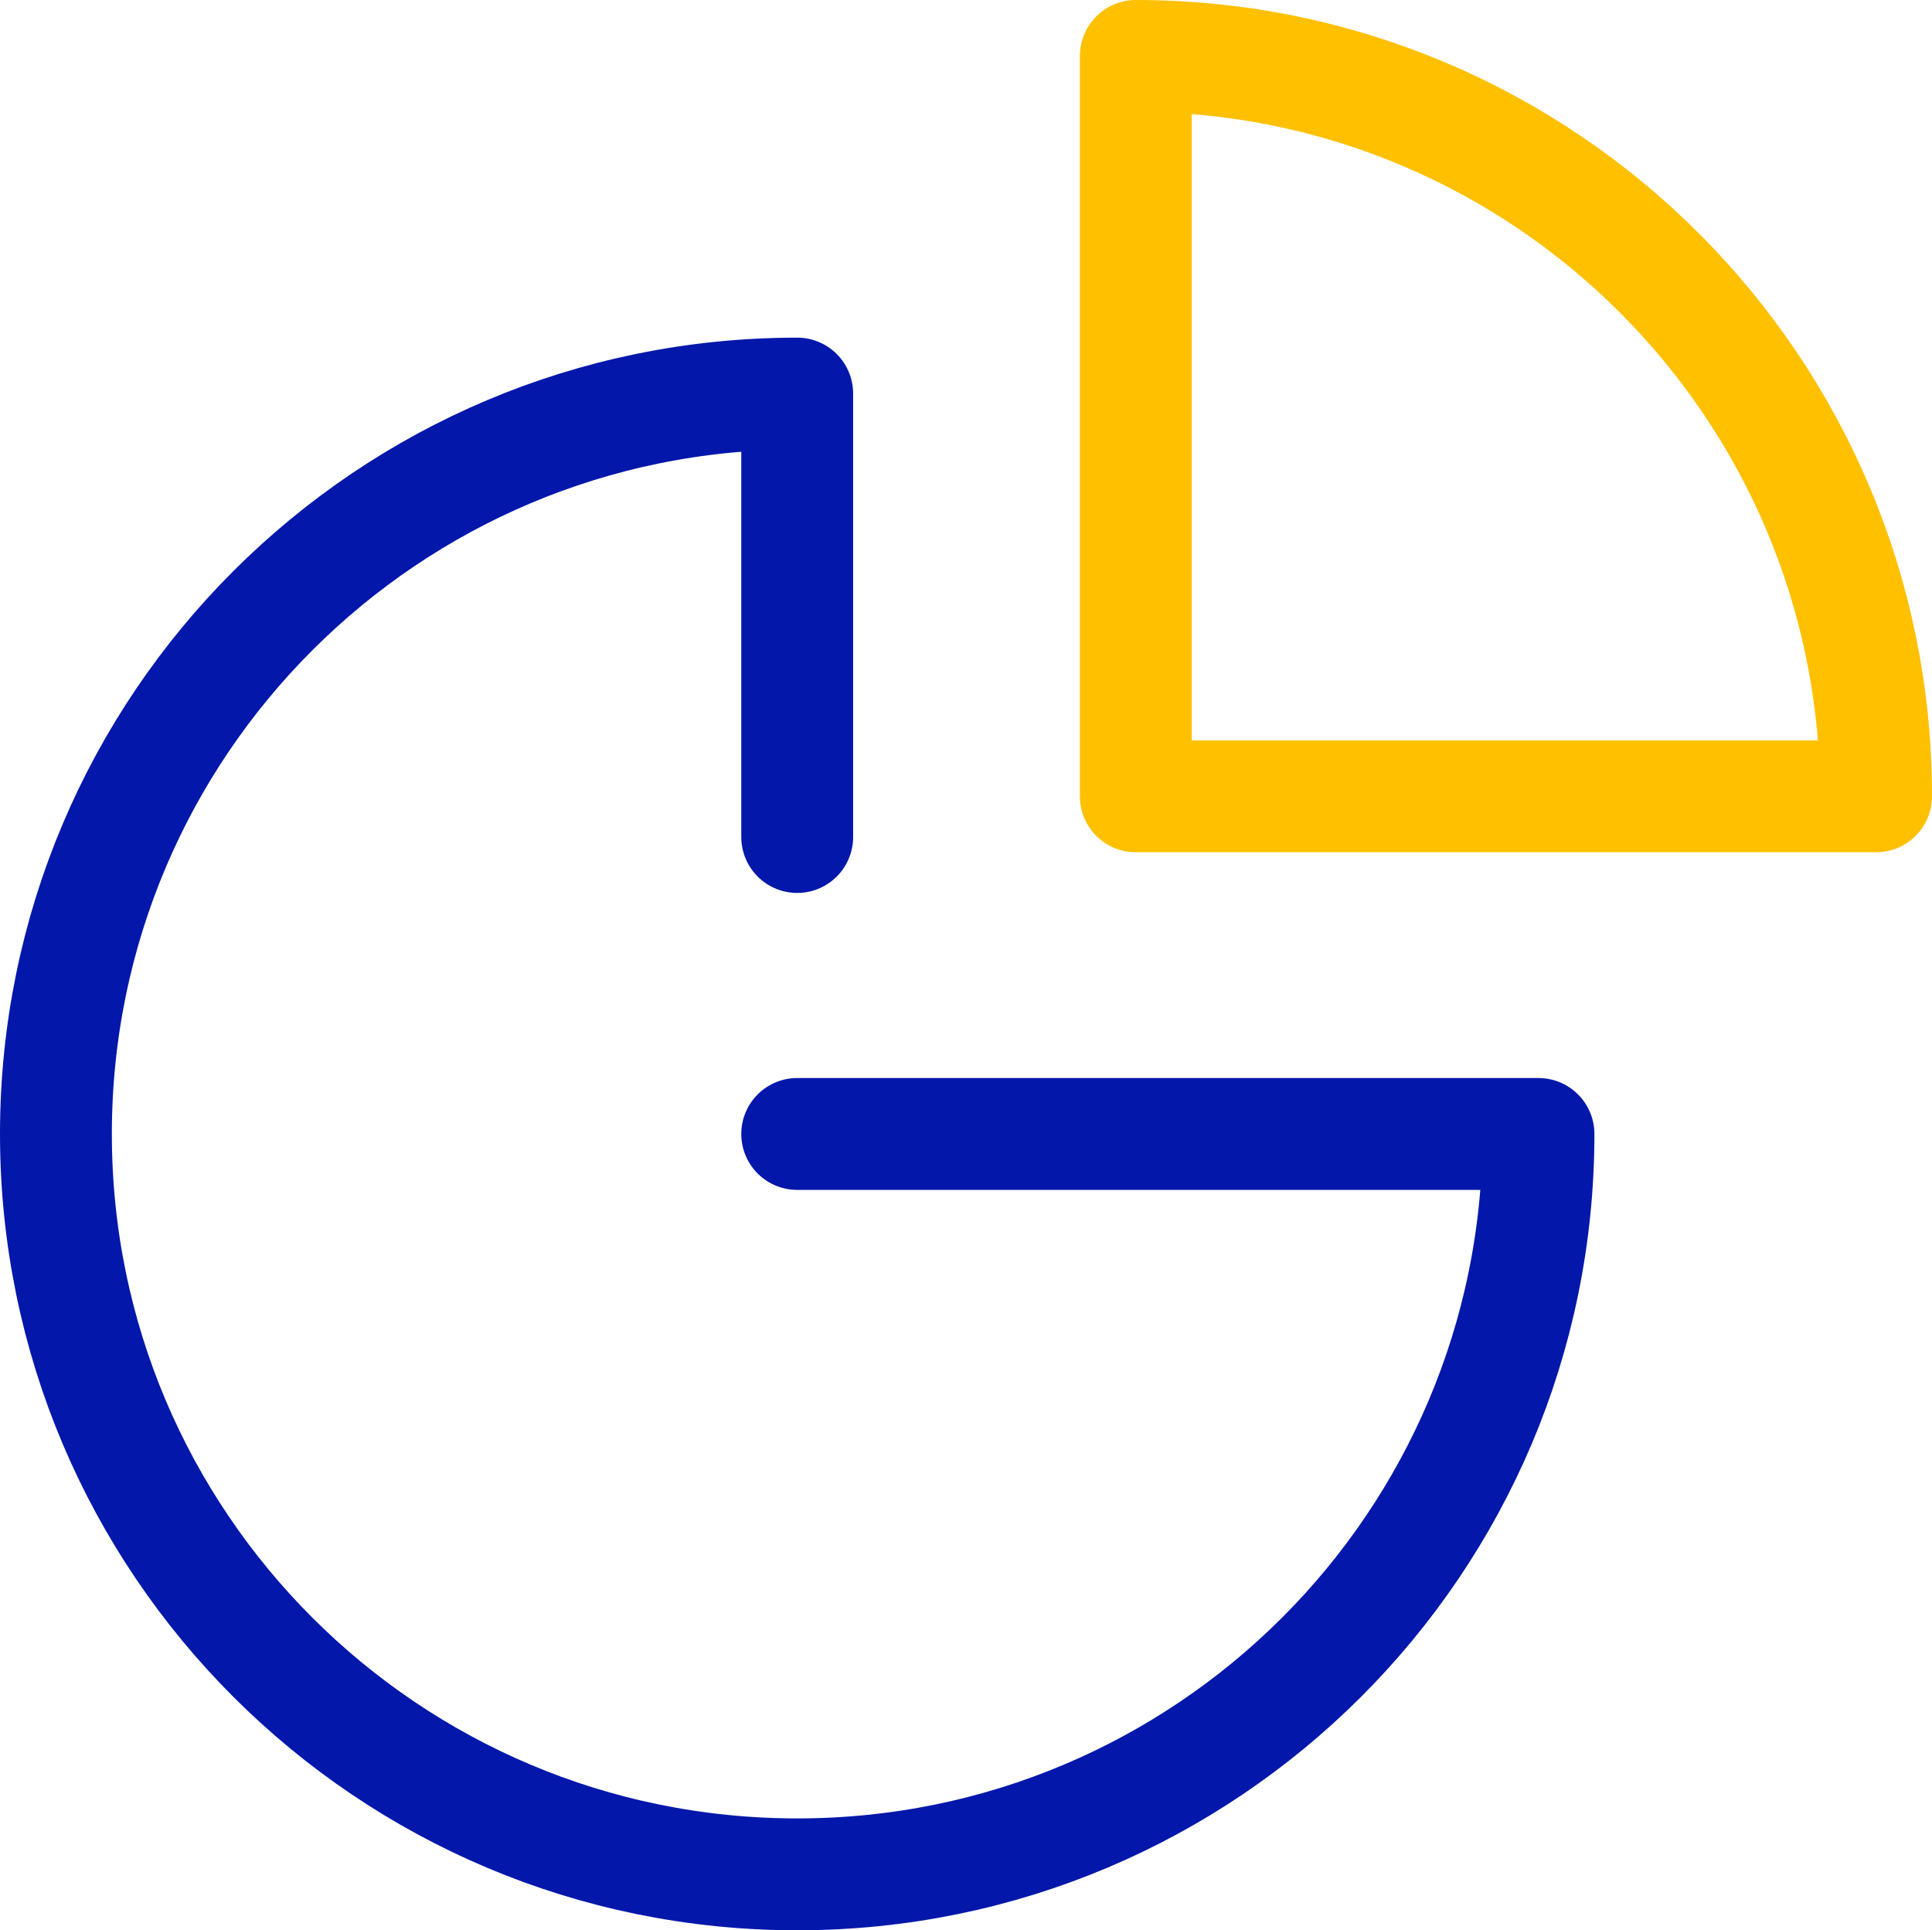
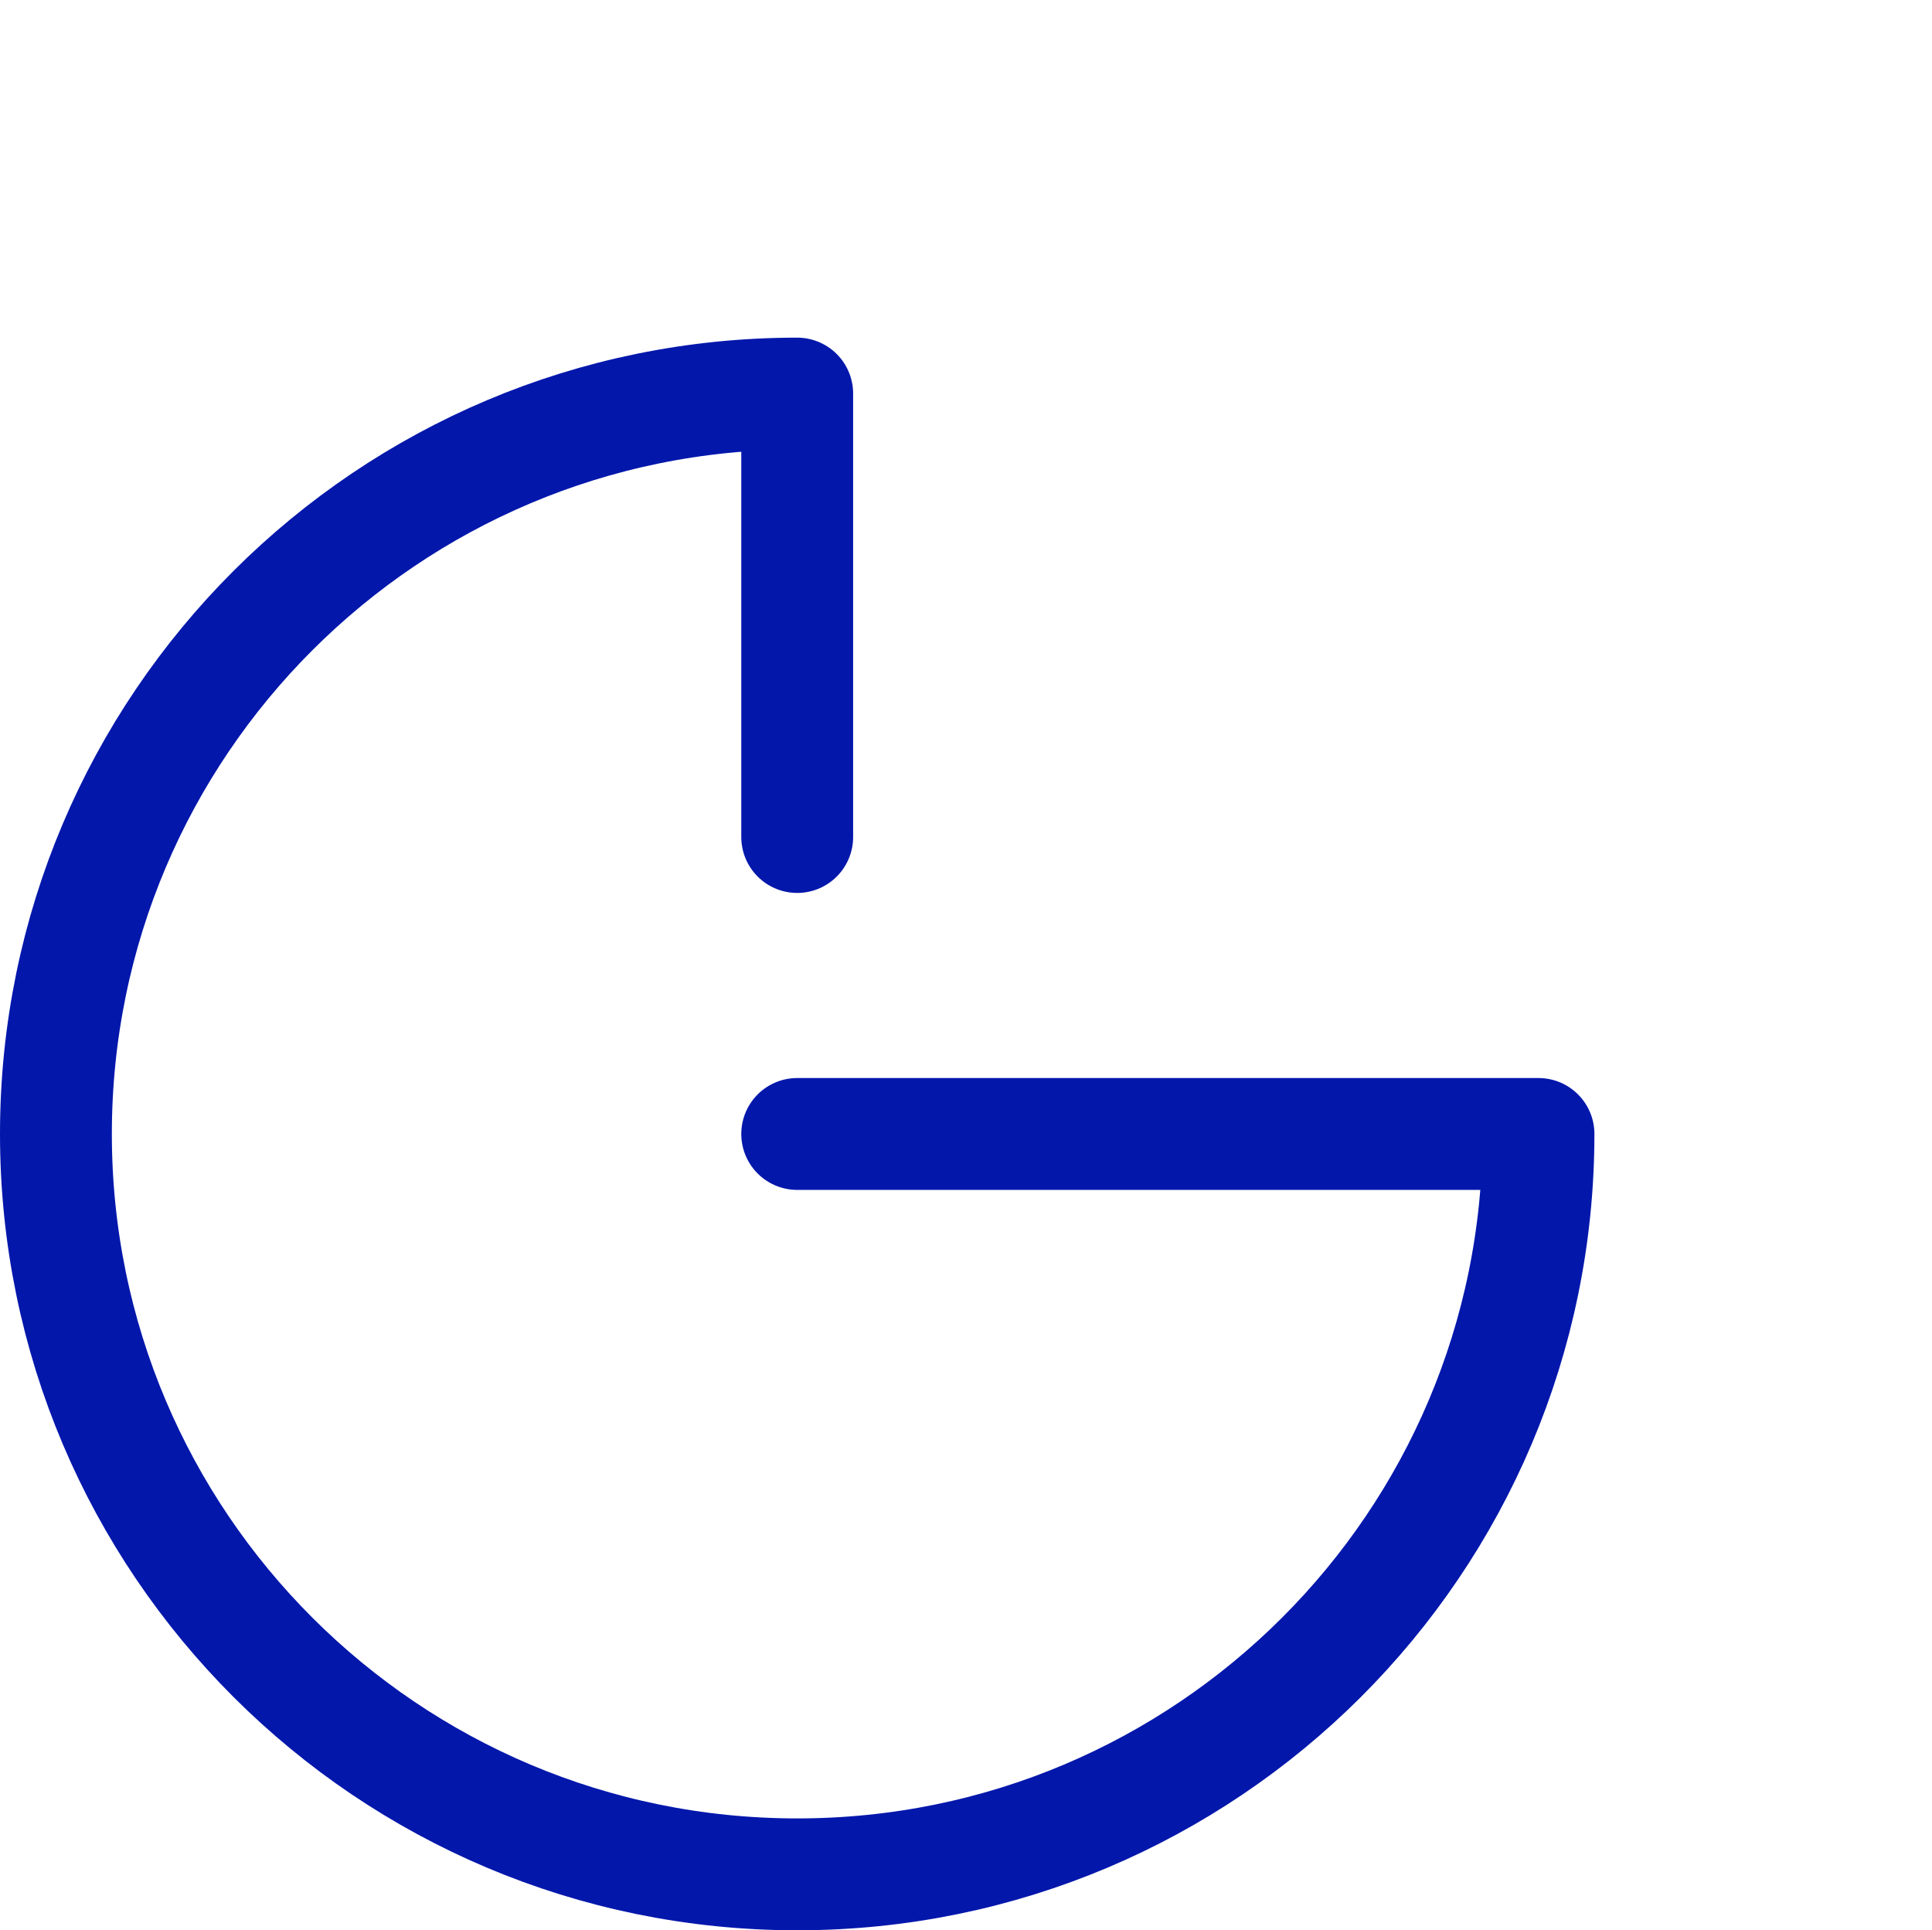
<svg xmlns="http://www.w3.org/2000/svg" width="950" height="949" xml:space="preserve" overflow="hidden">
  <g transform="translate(-2277 -1425)">
-     <path d="M2835.5 1452.5C3036.5 1452.5 3199.5 1615.5 3199.5 1816.5L2835.5 1816.5 2835.5 1452.5Z" stroke="#FFC000" stroke-width="55" stroke-linecap="round" stroke-linejoin="round" stroke-miterlimit="10" fill="none" fill-rule="evenodd" />
    <path d="M2669 1836.5 2669 1618.5C2467.72 1618.5 2304.5 1781.5 2304.5 1982.5 2304.5 2183.5 2467.72 2346.5 2669 2346.5 2870.28 2346.5 3033.5 2183.5 3033.5 1982.5L2669 1982.5" stroke="#0317AB" stroke-width="55" stroke-linecap="round" stroke-linejoin="round" stroke-miterlimit="10" fill="none" fill-rule="evenodd" />
  </g>
</svg>